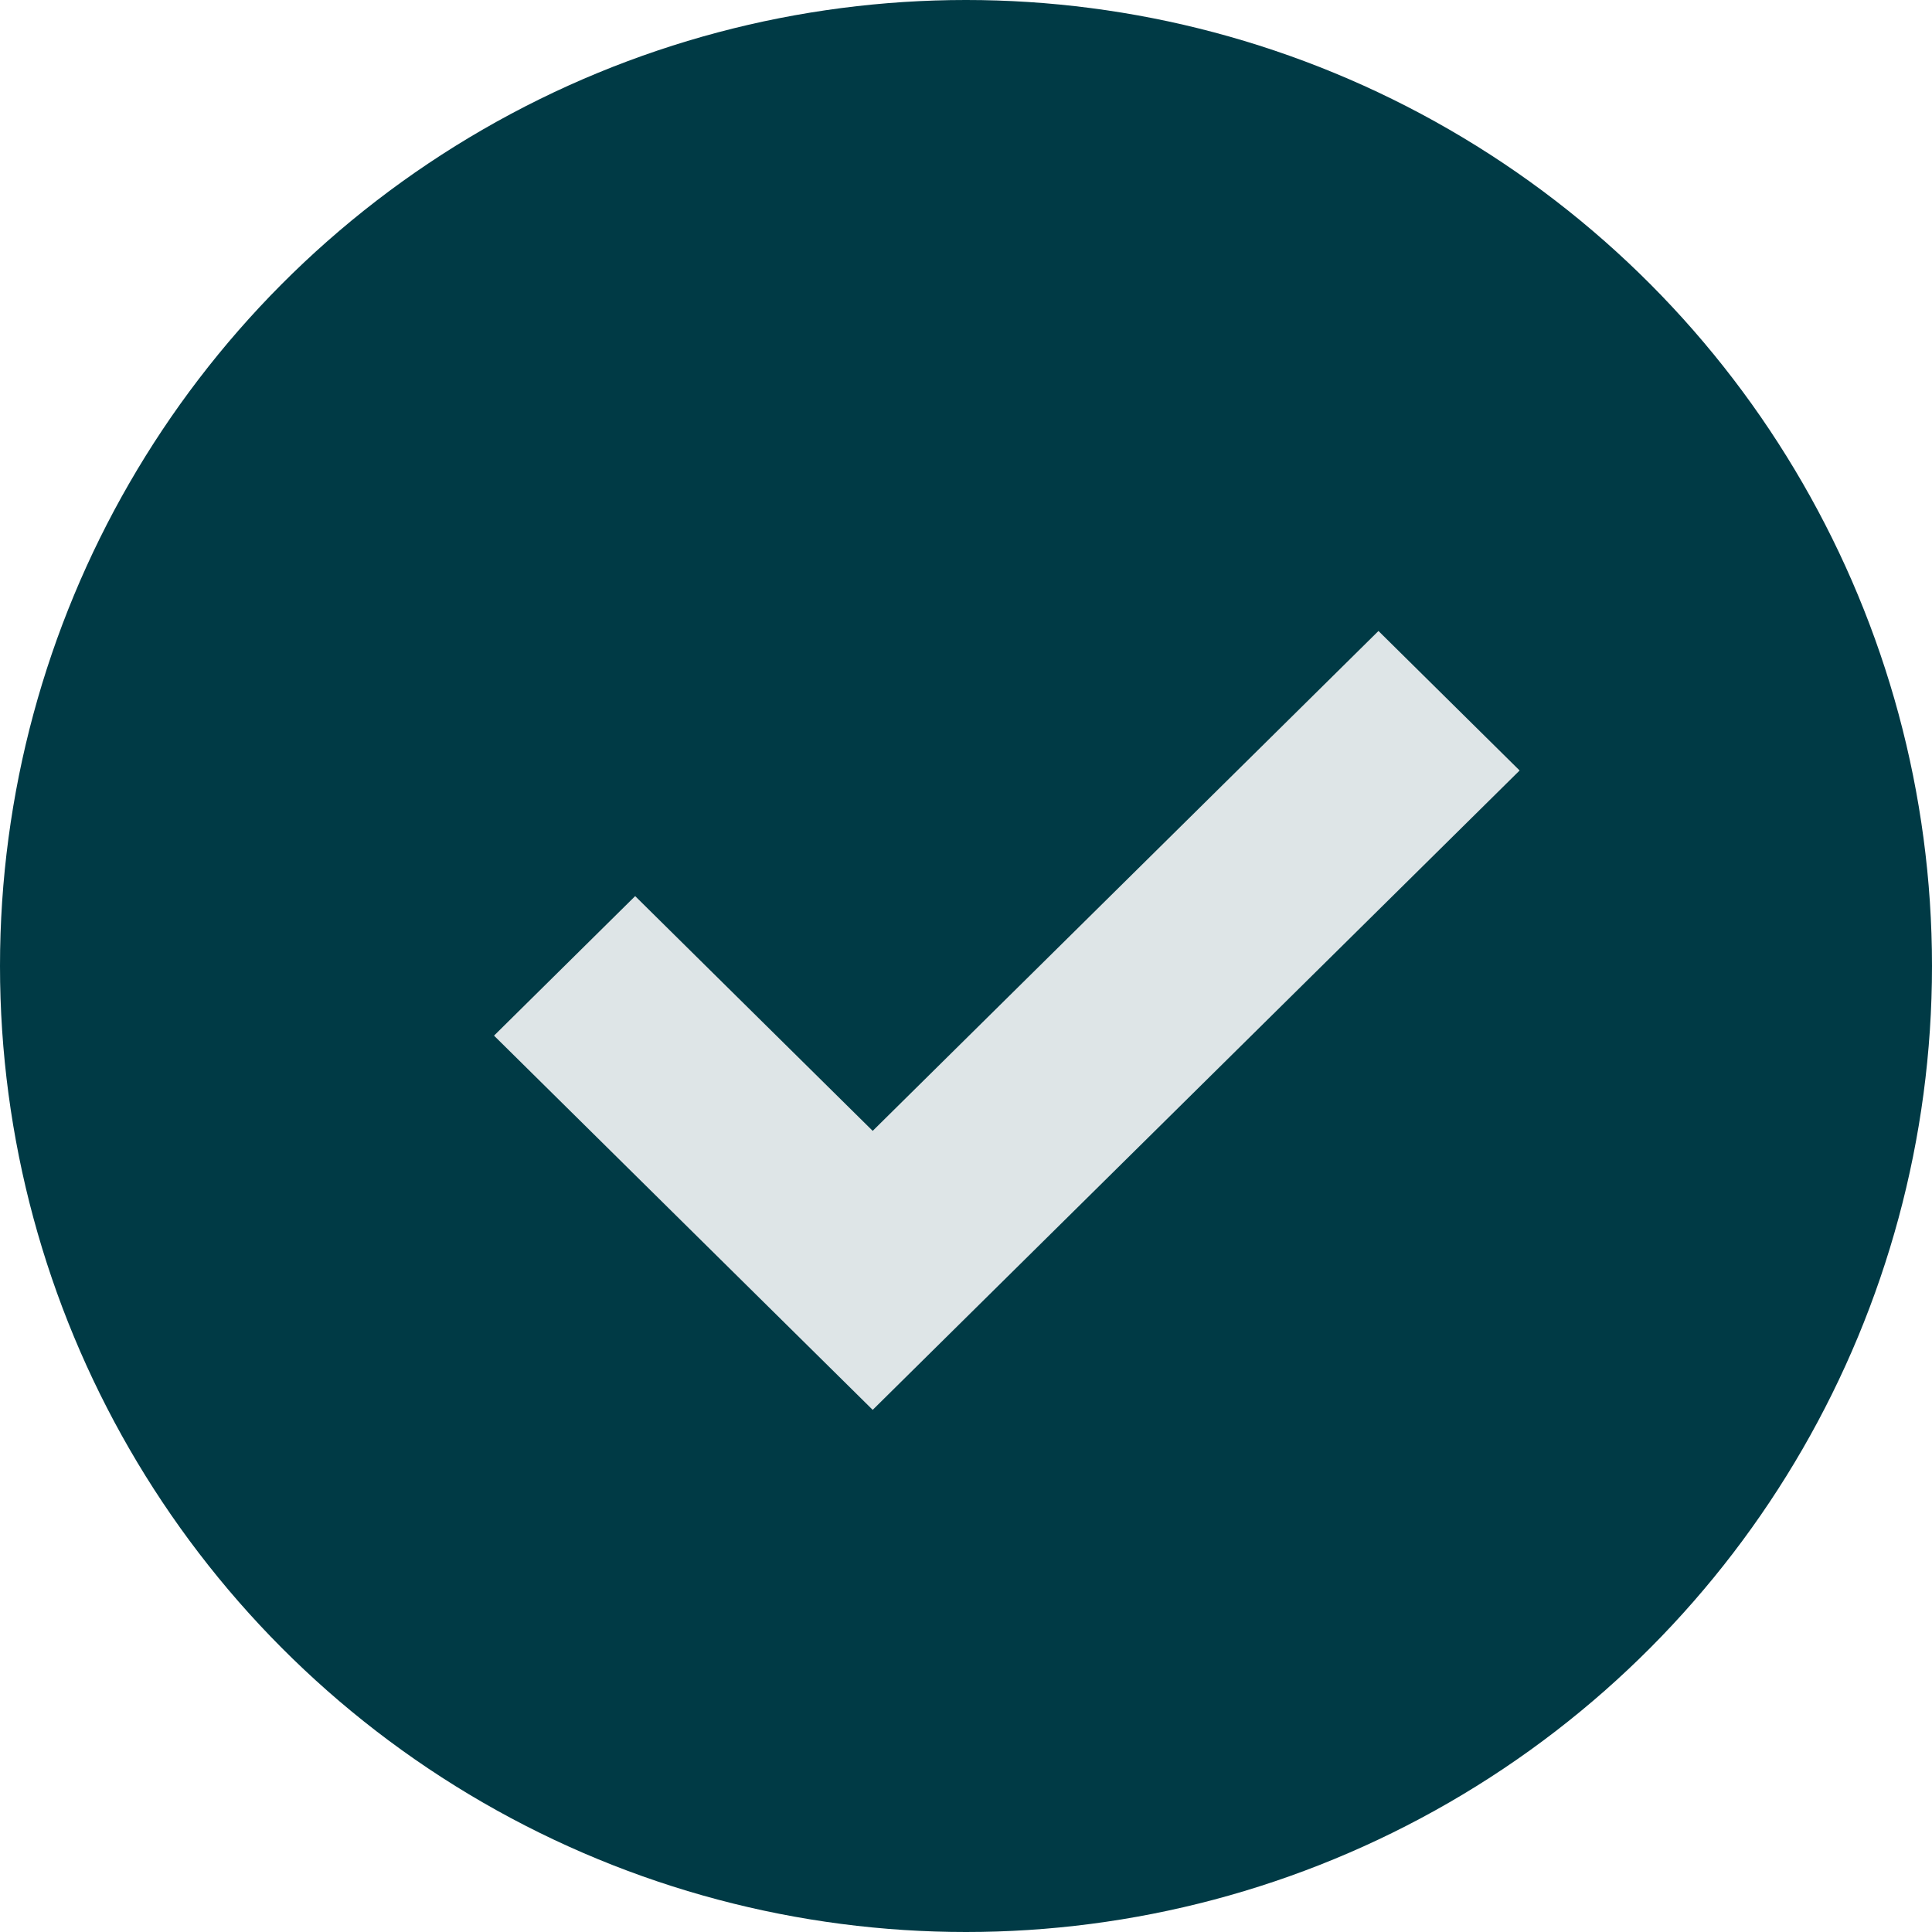
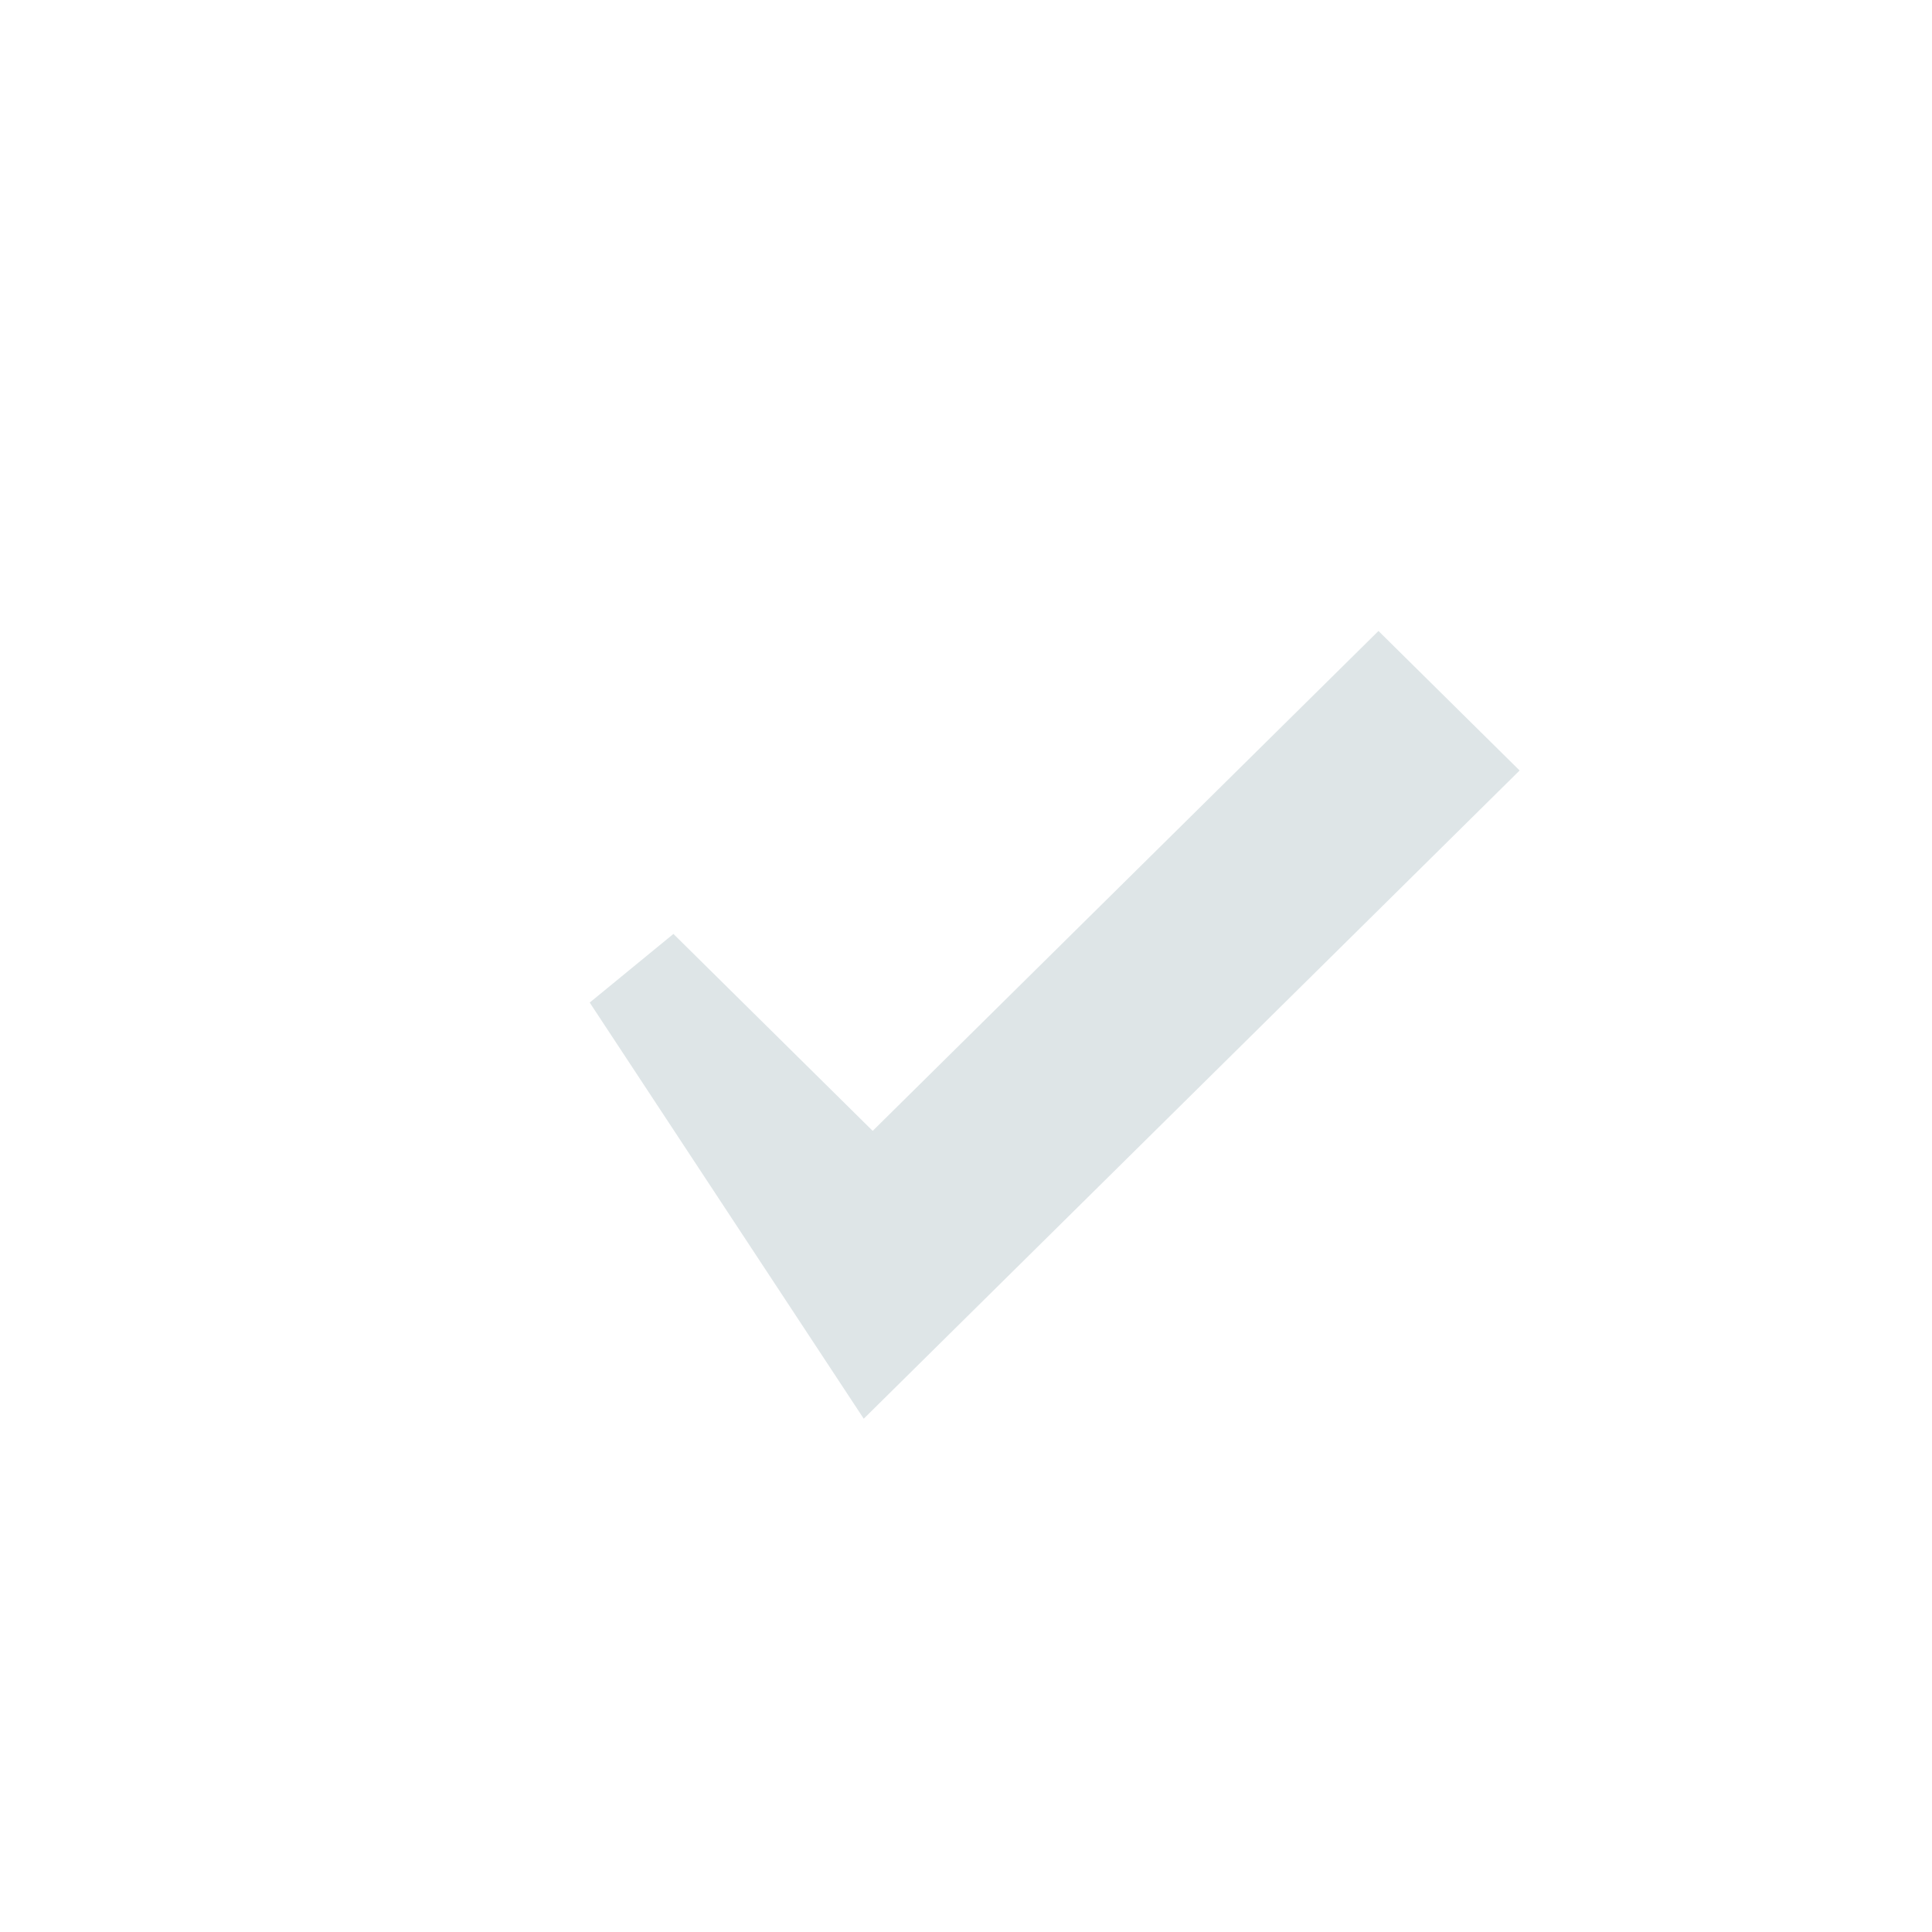
<svg xmlns="http://www.w3.org/2000/svg" width="71" height="71" viewBox="0 0 71 71" fill="none">
-   <circle cx="35.5" cy="35.5" r="35.5" fill="#003A45" />
  <mask id="mask0_1723_280" style="mask-type:alpha" maskUnits="userSpaceOnUse" x="17" y="20" width="40" height="40">
    <rect x="17" y="20" width="40" height="40" fill="#D9D9D9" />
  </mask>
  <g mask="url(#mask0_1723_280)">
-     <path d="M32.071 49L21 38.059L23.342 35.744L32.071 44.371L50.658 26L53 28.315L32.071 49Z" fill="#DEE5E7" stroke="#DEE5E7" stroke-width="4" />
+     <path d="M32.071 49L23.342 35.744L32.071 44.371L50.658 26L53 28.315L32.071 49Z" fill="#DEE5E7" stroke="#DEE5E7" stroke-width="4" />
  </g>
</svg>